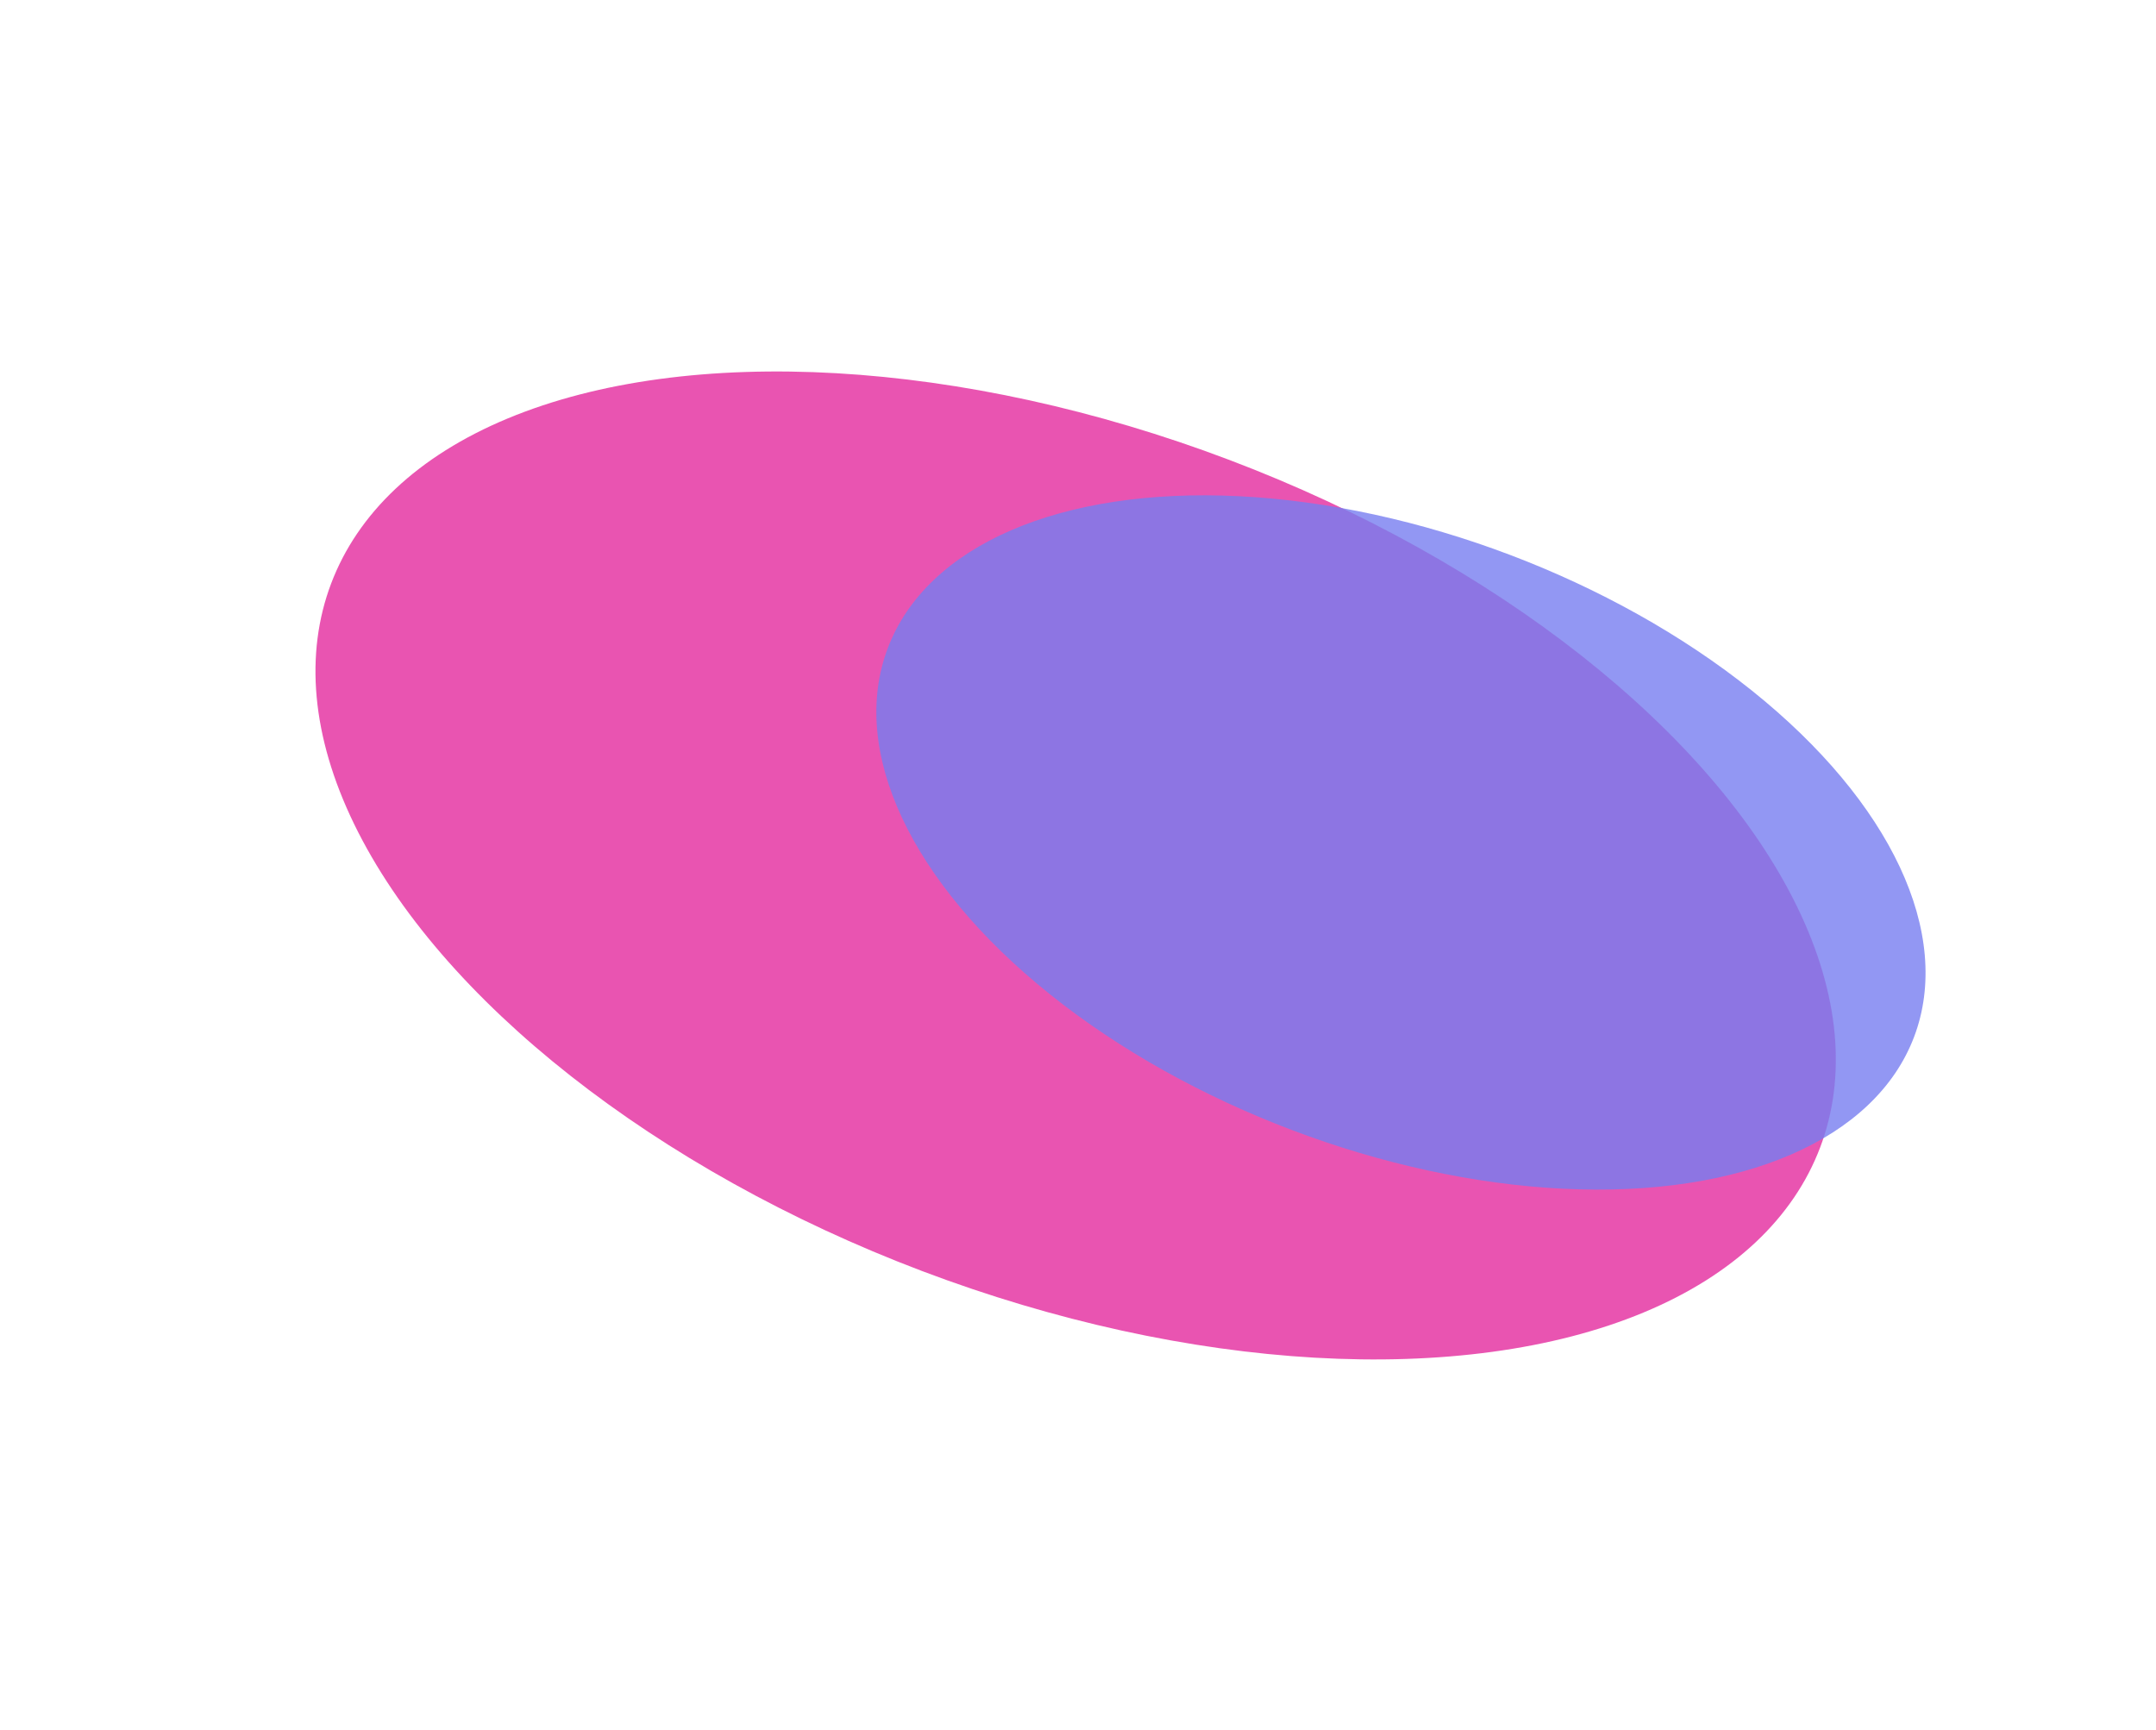
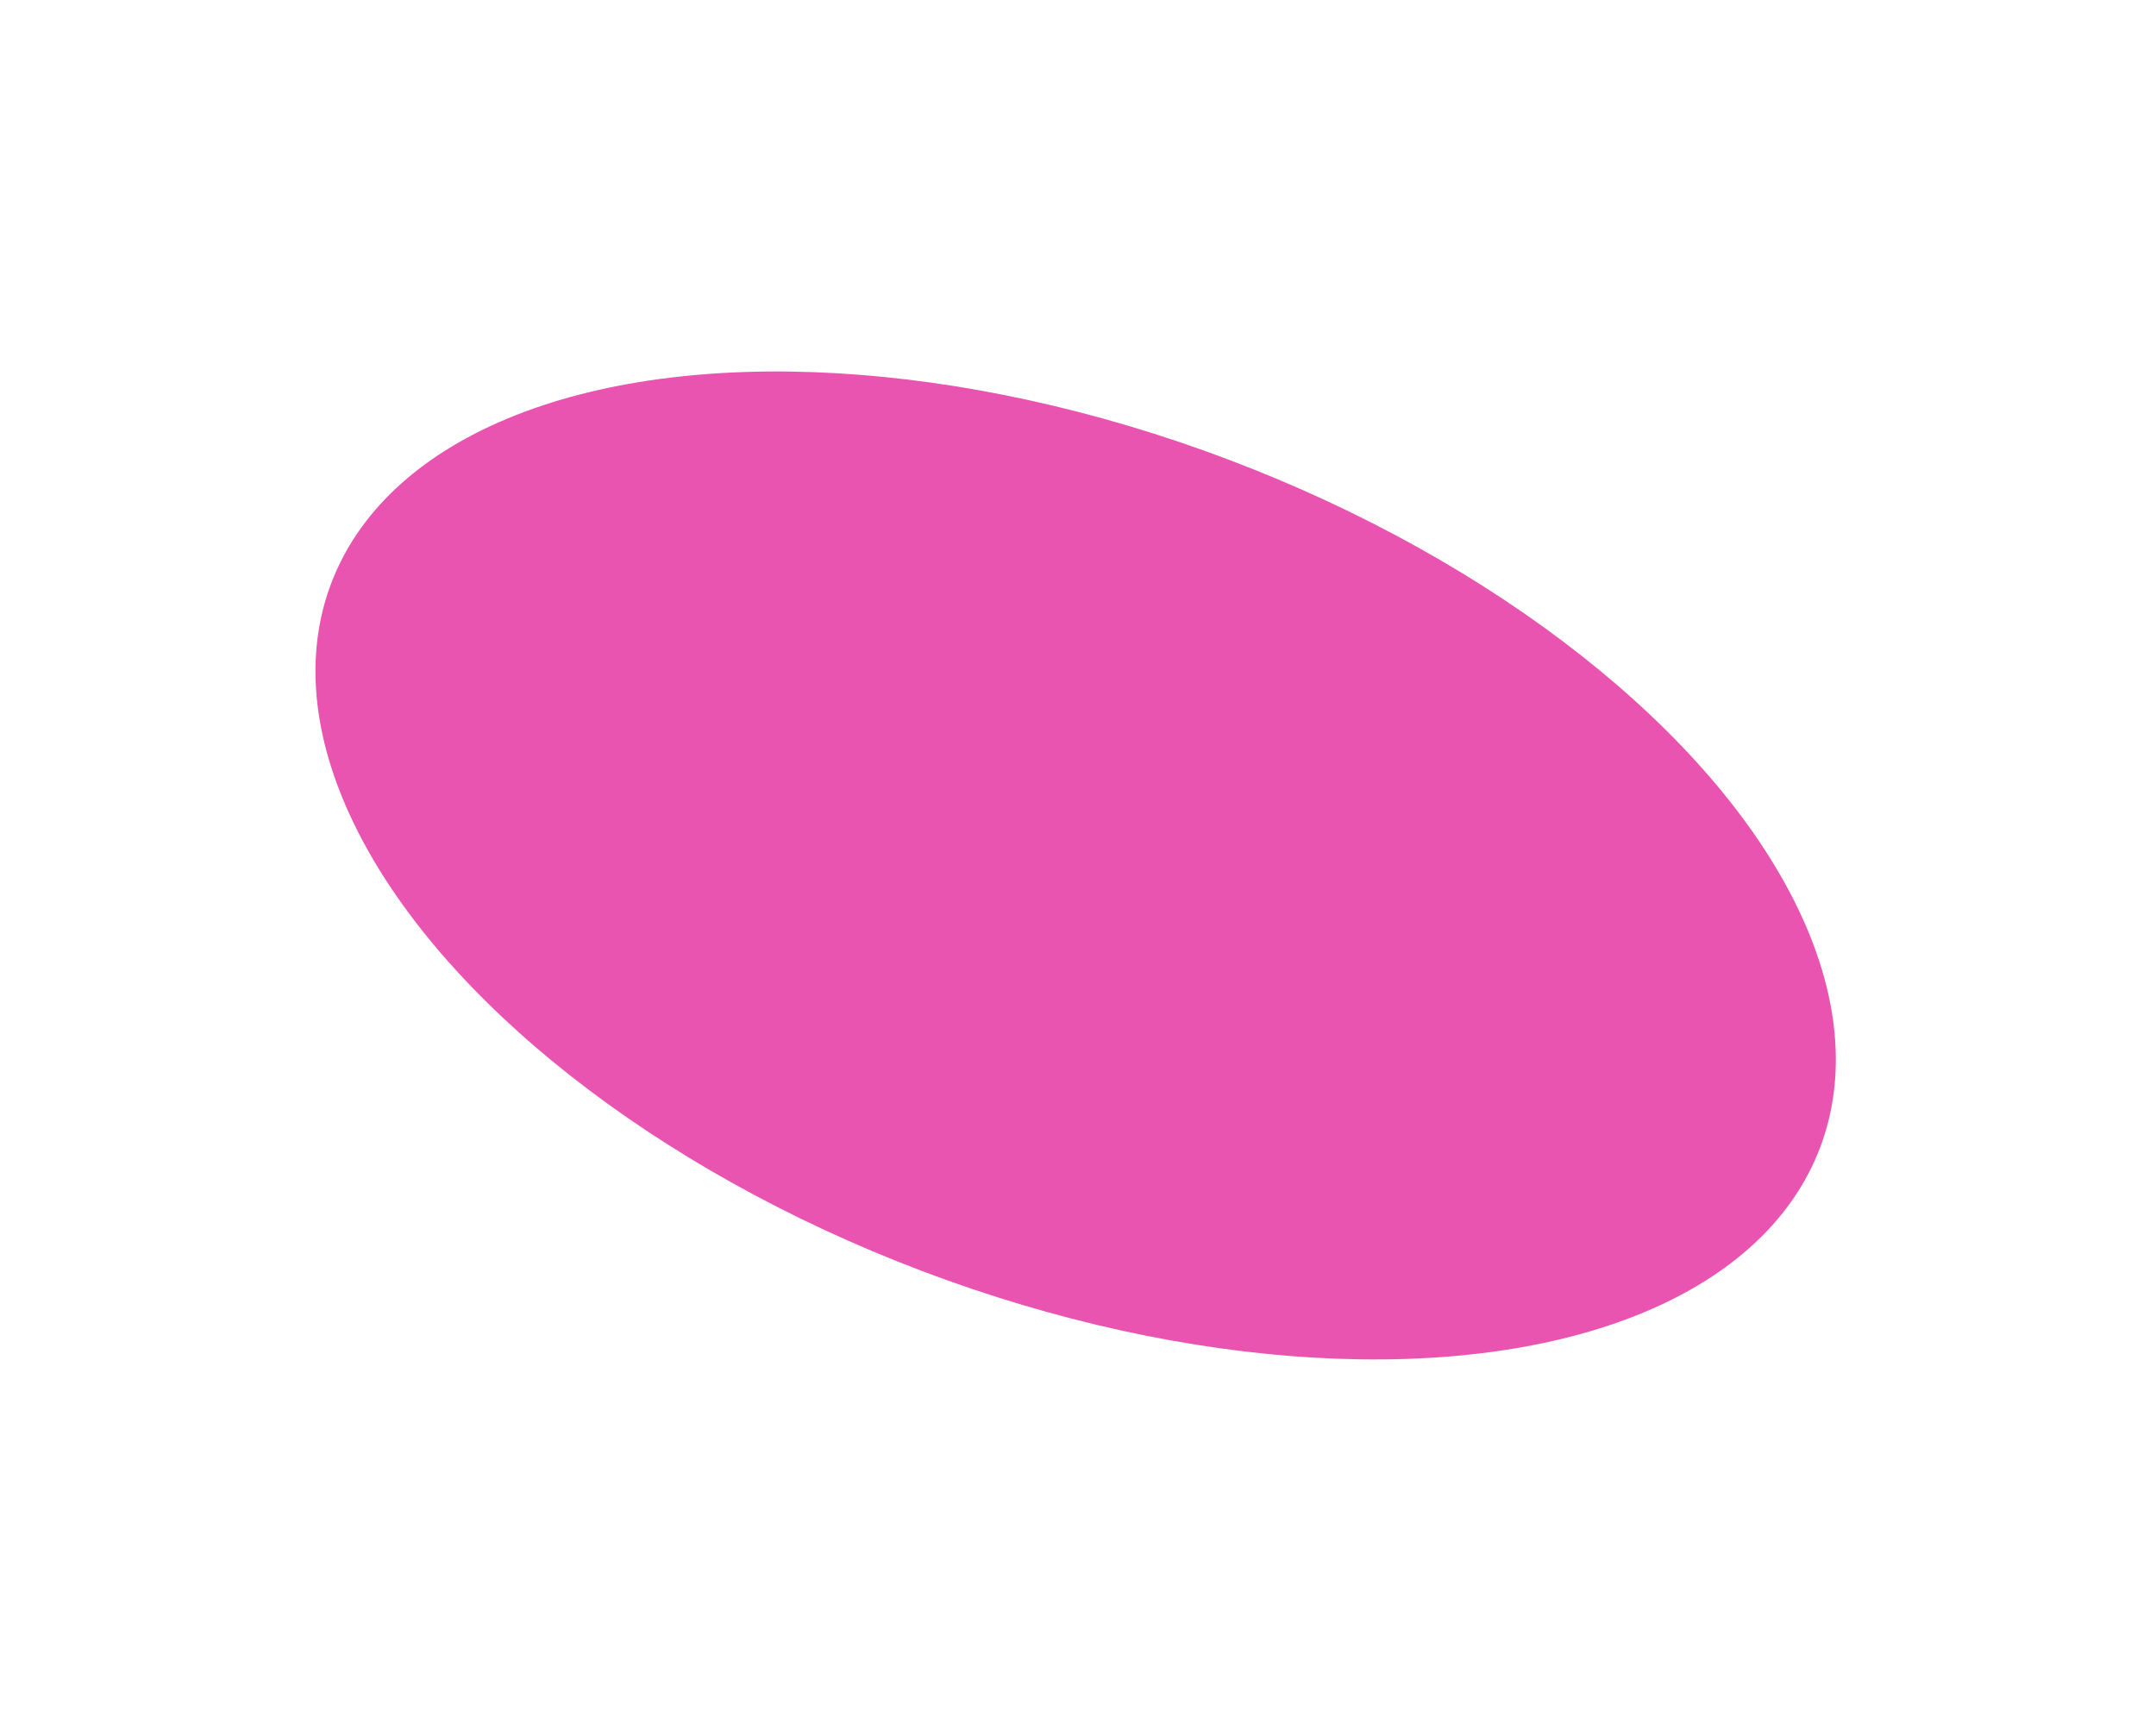
<svg xmlns="http://www.w3.org/2000/svg" width="2436" height="1955" viewBox="0 0 2436 1955" fill="none">
  <g opacity="0.7">
    <g filter="url(#filter0_f)">
      <ellipse cx="1215.35" cy="977.847" rx="490" ry="899.5" transform="rotate(110.748 1215.35 977.847)" fill="#E00C90" />
    </g>
    <g filter="url(#filter1_f)">
-       <ellipse cx="1582.89" cy="951.867" rx="620" ry="347.5" transform="rotate(-159.252 1582.89 951.867)" fill="#3D46E8" fill-opacity="0.8" />
-     </g>
+       </g>
  </g>
  <defs>
    <filter id="filter0_f" x="0.602" y="0.967" width="2429.5" height="1953.76" filterUnits="userSpaceOnUse" color-interpolation-filters="sRGB">
      <feFlood flood-opacity="0" result="BackgroundImageFix" />
      <feBlend mode="normal" in="SourceGraphic" in2="BackgroundImageFix" result="shape" />
      <feGaussianBlur stdDeviation="100" result="effect1_foregroundBlur" />
    </filter>
    <filter id="filter1_f" x="729.998" y="257.262" width="1705.79" height="1389.21" filterUnits="userSpaceOnUse" color-interpolation-filters="sRGB">
      <feFlood flood-opacity="0" result="BackgroundImageFix" />
      <feBlend mode="normal" in="SourceGraphic" in2="BackgroundImageFix" result="shape" />
      <feGaussianBlur stdDeviation="75" result="effect1_foregroundBlur" />
    </filter>
  </defs>
</svg>